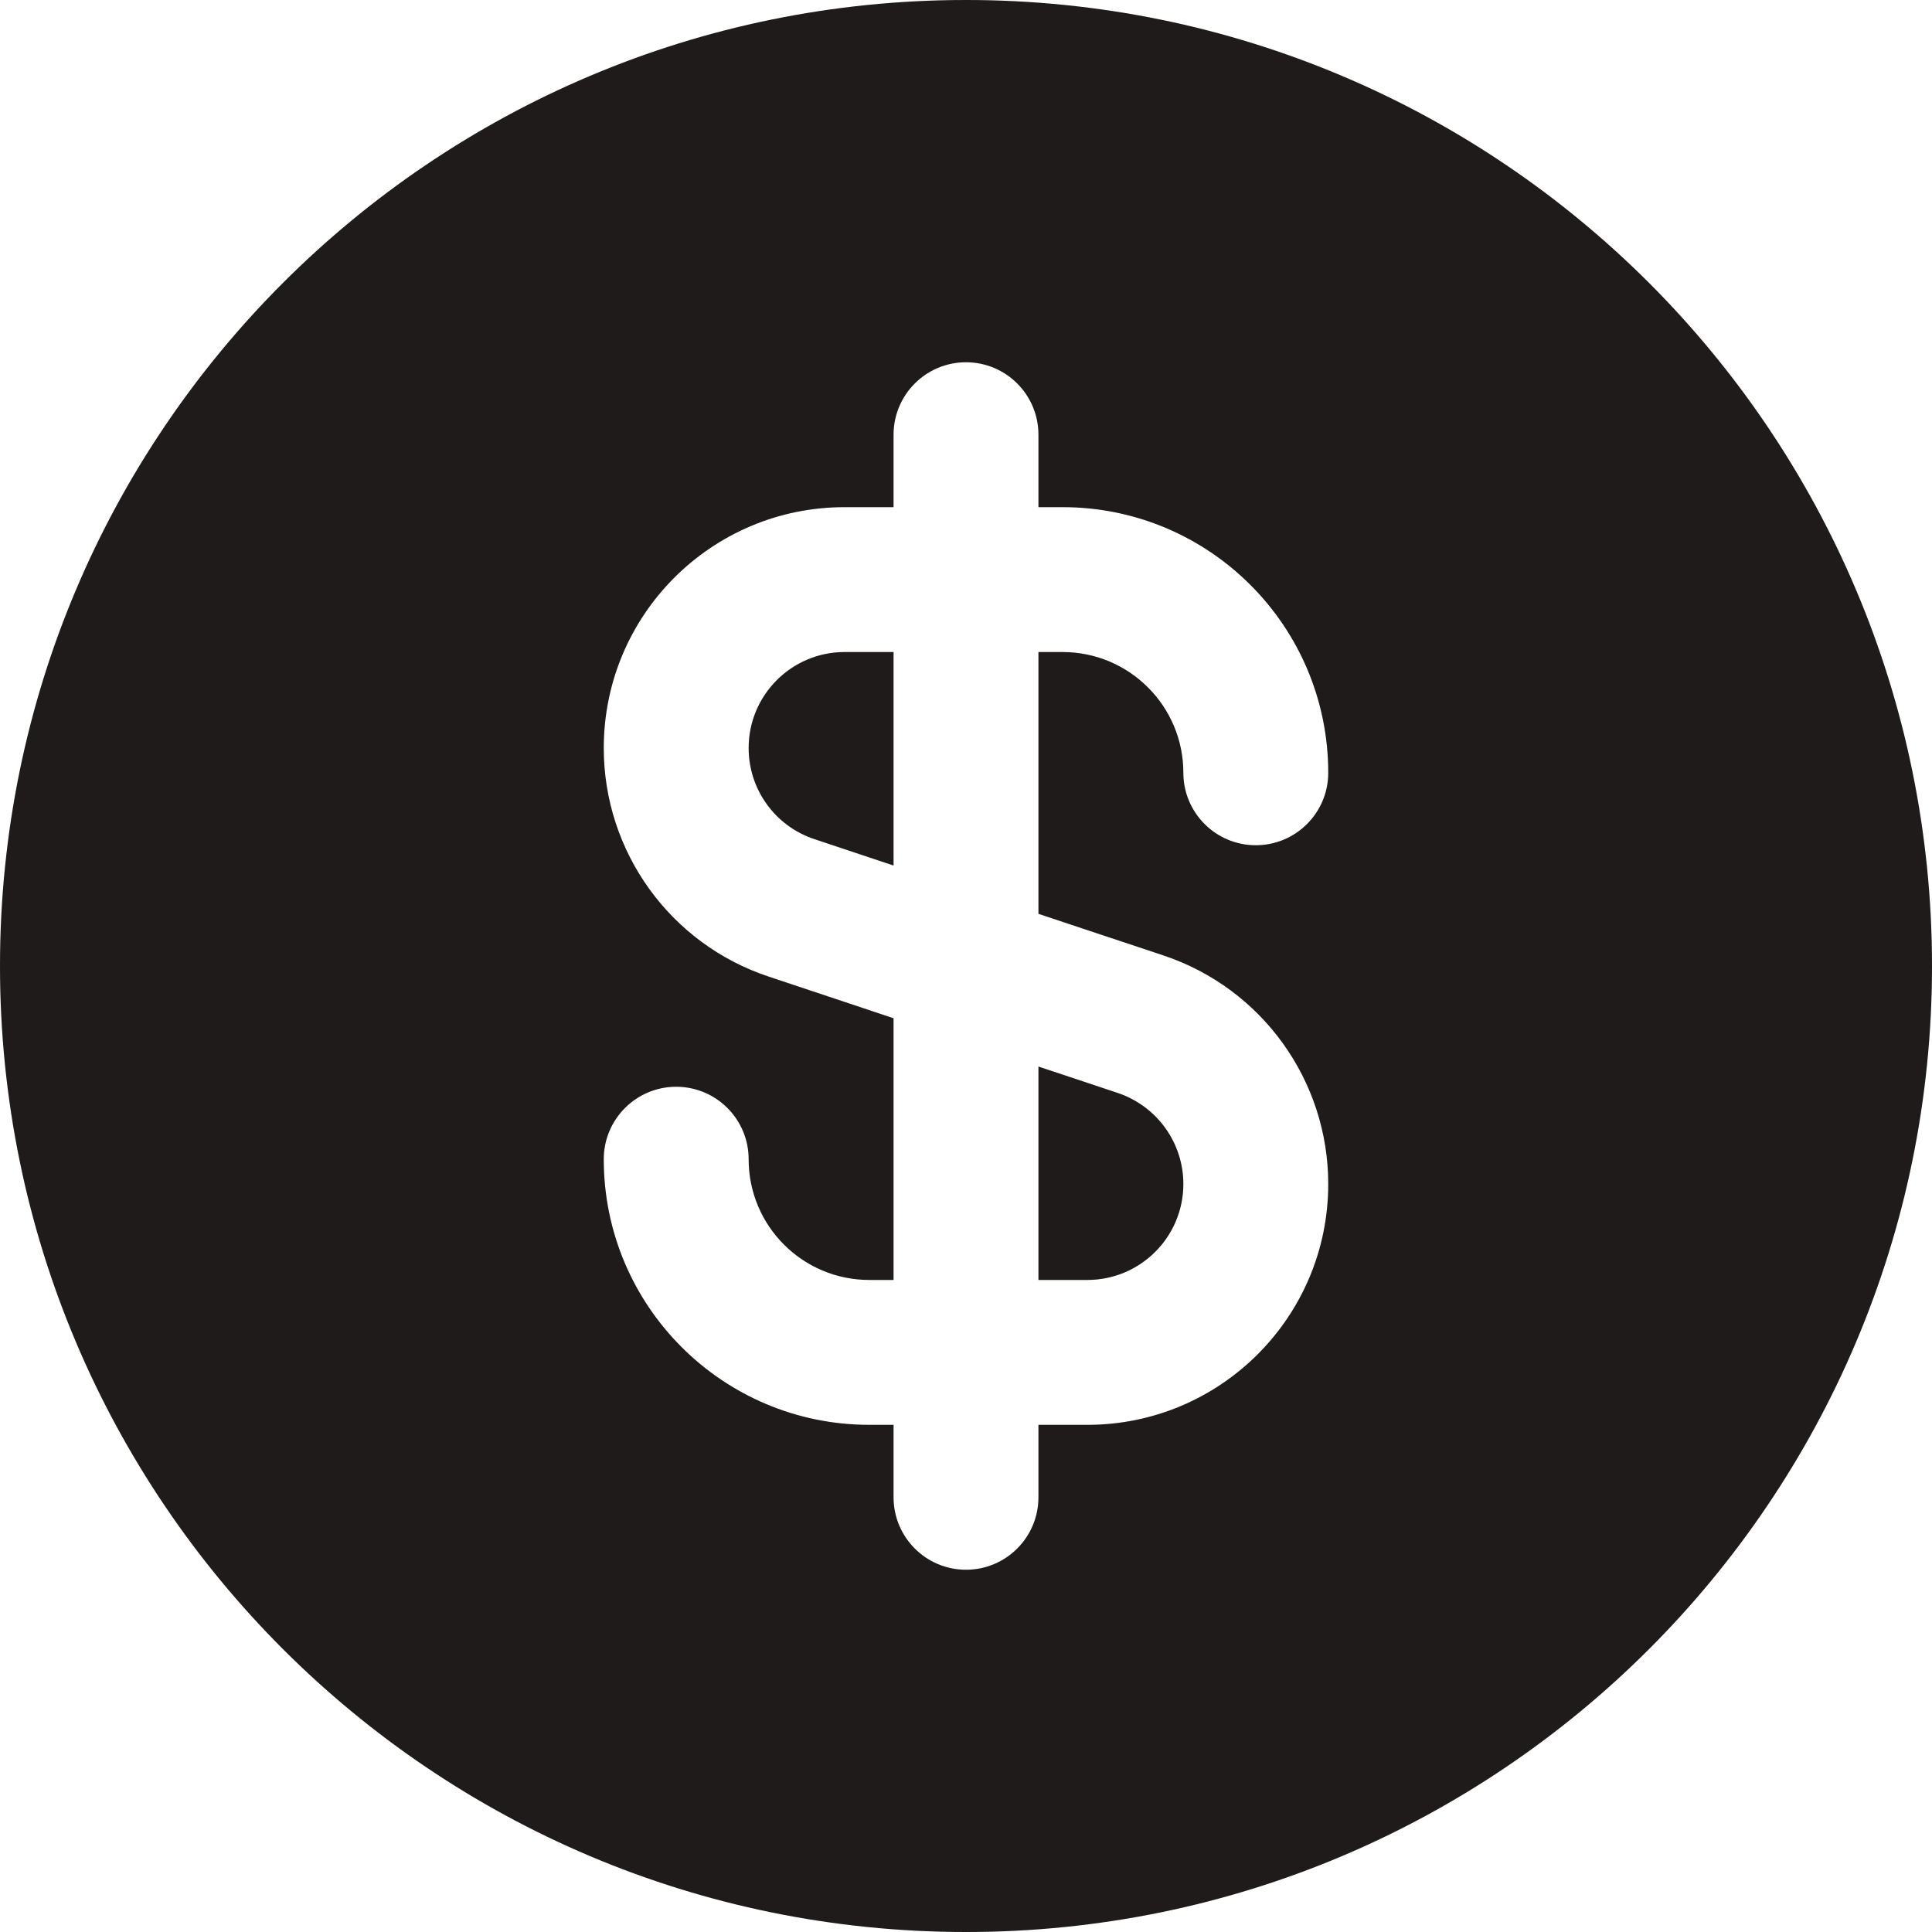
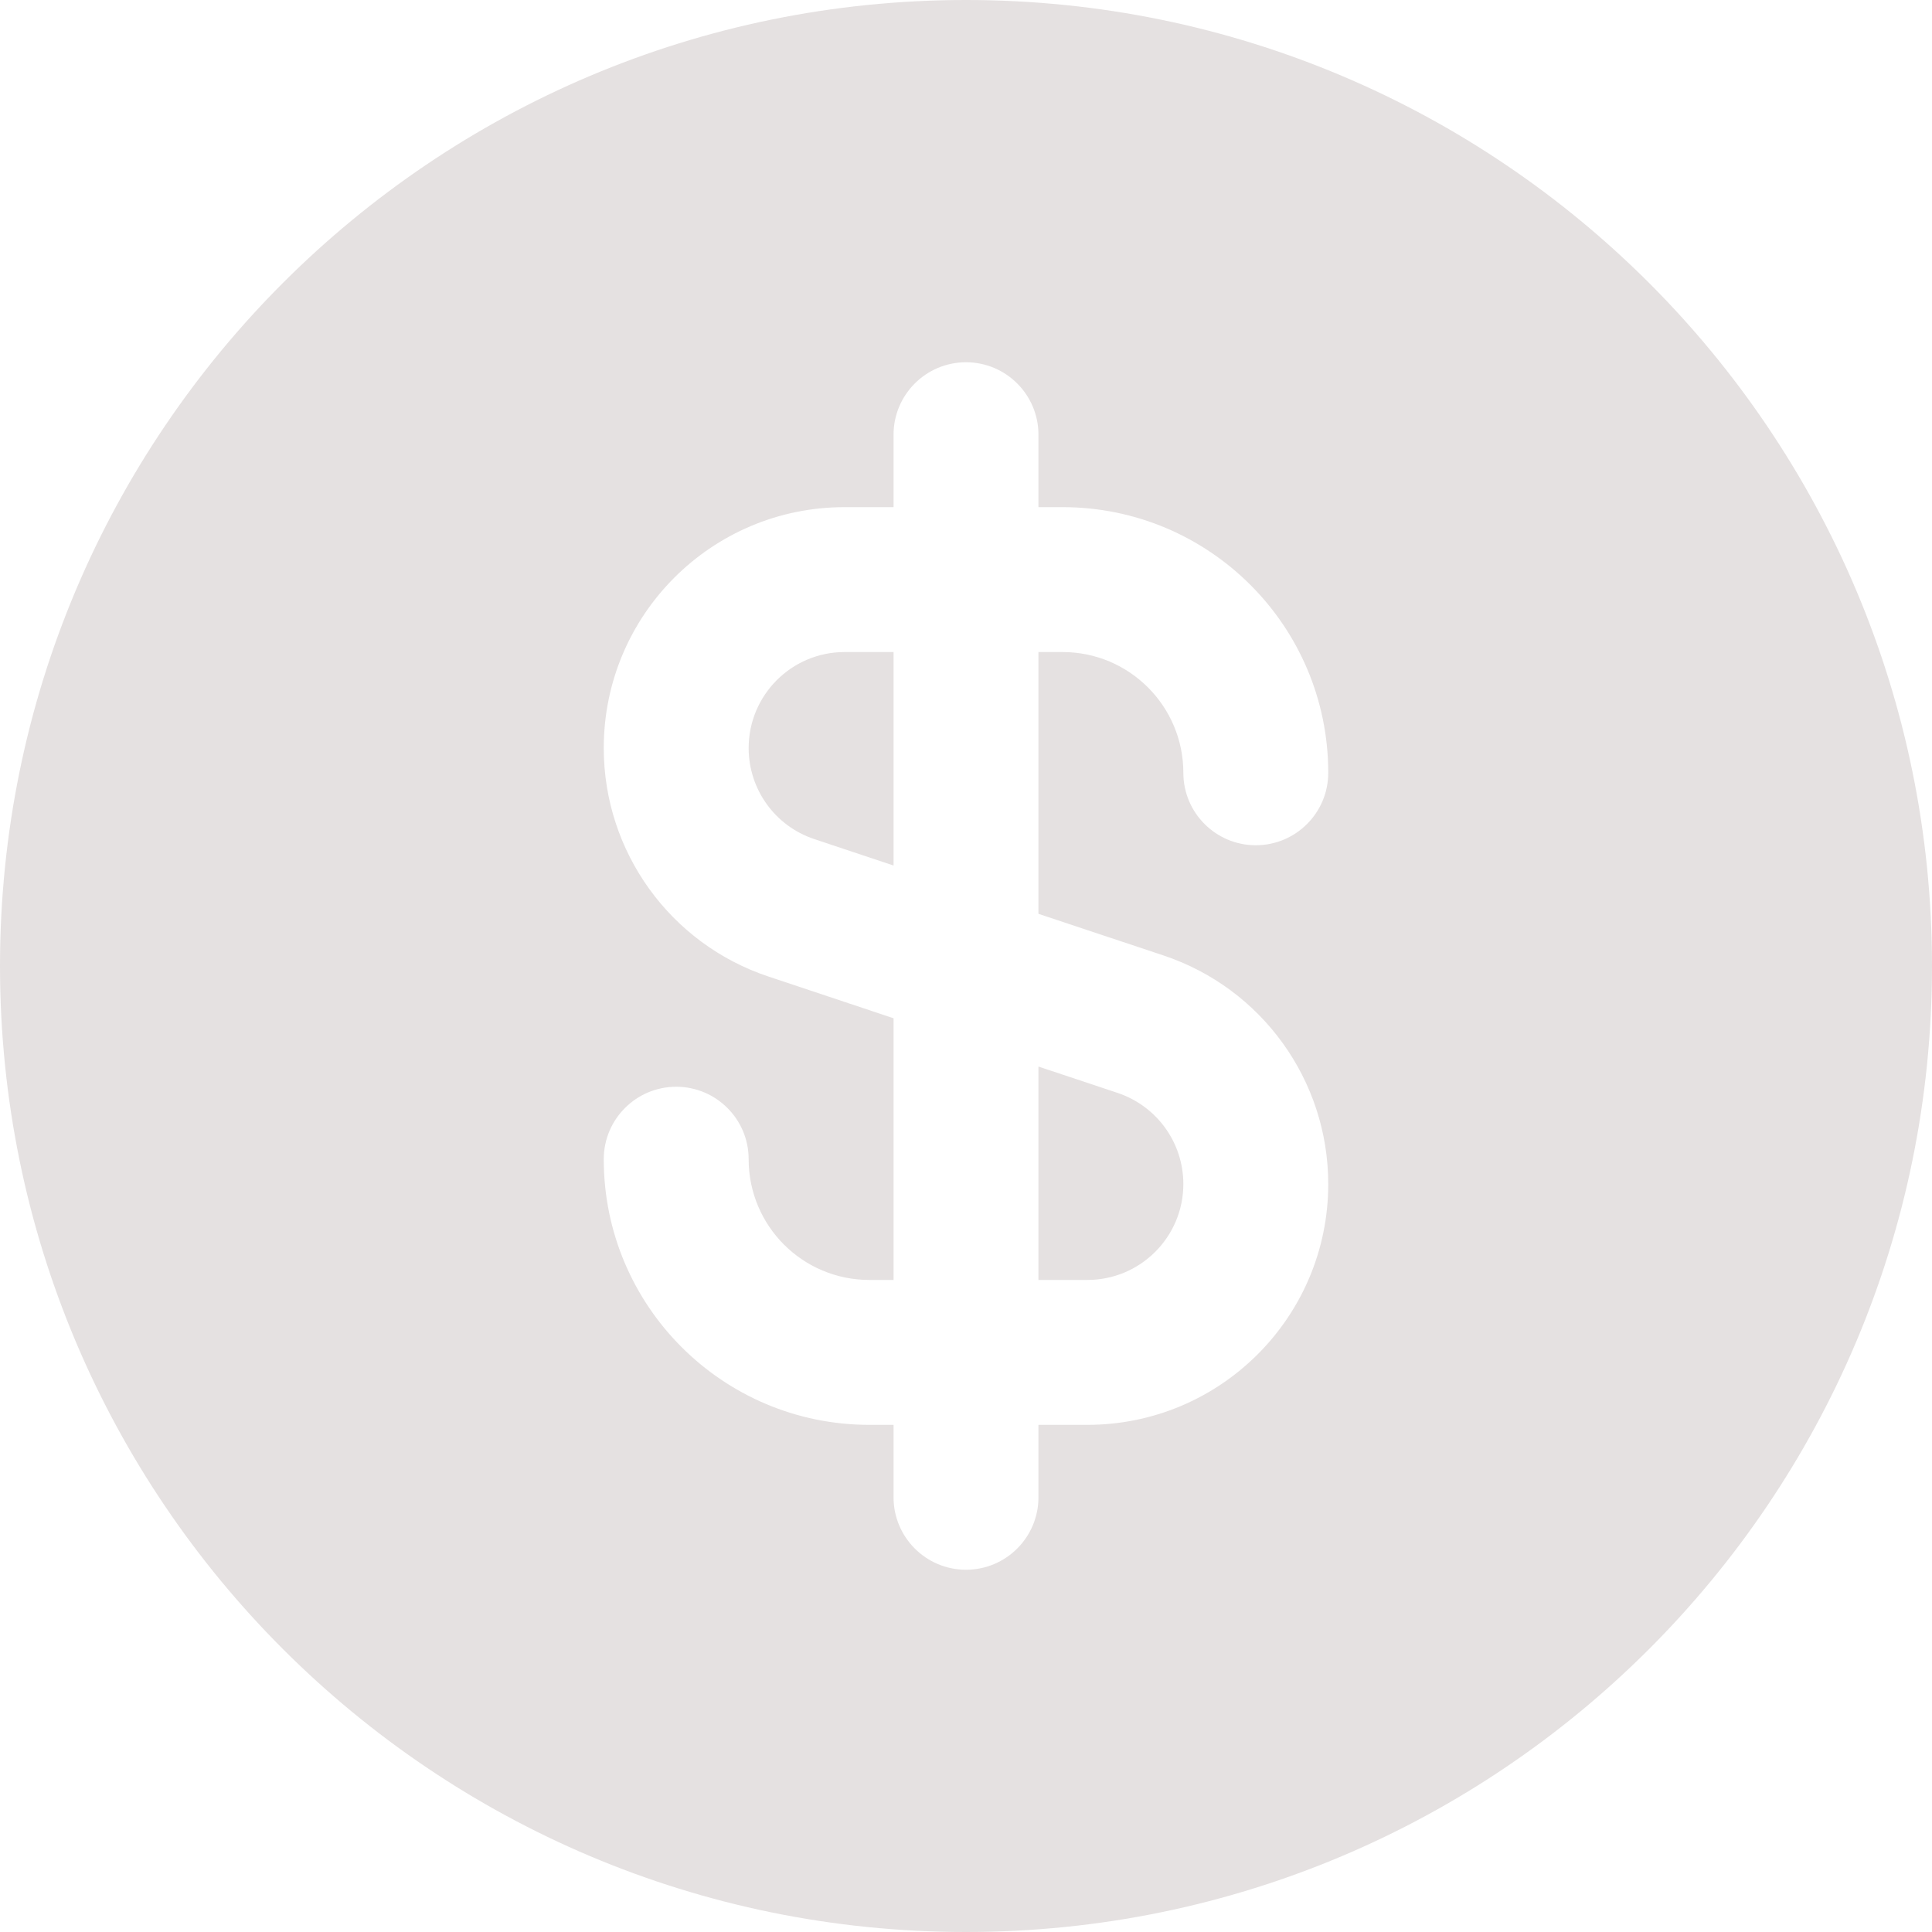
<svg xmlns="http://www.w3.org/2000/svg" width="20" height="20" viewBox="0 0 20 20" fill="none">
-   <path fill-rule="evenodd" clip-rule="evenodd" d="M10 20C15.523 20 20 15.523 20 10C20 4.477 15.523 0 10 0C4.477 0 0 4.477 0 10C0 15.523 4.477 20 10 20ZM6.25 7.744C6.25 6.366 7.366 5.25 8.743 5.25H9.25V4.5C9.25 4.086 9.586 3.75 10 3.75C10.414 3.75 10.75 4.086 10.75 4.5V5.25H11C12.519 5.25 13.75 6.481 13.75 8C13.75 8.414 13.414 8.75 13 8.75C12.586 8.75 12.25 8.414 12.25 8C12.25 7.31 11.69 6.75 11 6.75H10.75V9.46L12.045 9.891C13.063 10.231 13.75 11.184 13.75 12.257C13.75 13.634 12.633 14.75 11.256 14.75H10.75V15.5C10.75 15.914 10.414 16.25 10 16.25C9.586 16.25 9.25 15.914 9.25 15.5V14.75H9C7.481 14.75 6.25 13.519 6.25 12C6.25 11.586 6.586 11.25 7 11.25C7.414 11.25 7.75 11.586 7.75 12C7.75 12.691 8.309 13.25 9 13.25H9.25V10.541L7.955 10.109C6.937 9.77 6.25 8.817 6.25 7.744ZM9.25 8.96V6.75H8.743C8.195 6.75 7.75 7.195 7.75 7.744C7.75 8.171 8.023 8.551 8.429 8.686L9.25 8.96ZM10.75 11.041V13.25H11.256C11.805 13.25 12.25 12.805 12.25 12.257C12.25 11.829 11.976 11.45 11.57 11.314L10.75 11.041Z" fill="#1F1F1F" />
  <path fill-rule="evenodd" clip-rule="evenodd" d="M10 20C15.523 20 20 15.523 20 10C20 4.477 15.523 0 10 0C4.477 0 0 4.477 0 10C0 15.523 4.477 20 10 20ZM6.25 7.744C6.25 6.366 7.366 5.25 8.743 5.25H9.25V4.5C9.25 4.086 9.586 3.75 10 3.75C10.414 3.75 10.75 4.086 10.75 4.5V5.25H11C12.519 5.25 13.75 6.481 13.75 8C13.75 8.414 13.414 8.75 13 8.75C12.586 8.75 12.25 8.414 12.25 8C12.25 7.31 11.69 6.75 11 6.75H10.75V9.46L12.045 9.891C13.063 10.231 13.75 11.184 13.75 12.257C13.75 13.634 12.633 14.75 11.256 14.75H10.75V15.5C10.75 15.914 10.414 16.25 10 16.25C9.586 16.25 9.25 15.914 9.25 15.5V14.75H9C7.481 14.75 6.25 13.519 6.25 12C6.25 11.586 6.586 11.25 7 11.25C7.414 11.25 7.75 11.586 7.75 12C7.75 12.691 8.309 13.25 9 13.25H9.25V10.541L7.955 10.109C6.937 9.77 6.25 8.817 6.25 7.744ZM9.25 8.96V6.75H8.743C8.195 6.75 7.75 7.195 7.75 7.744C7.75 8.171 8.023 8.551 8.429 8.686L9.25 8.96ZM10.75 11.041V13.25H11.256C11.805 13.25 12.25 12.805 12.25 12.257C12.25 11.829 11.976 11.45 11.57 11.314L10.75 11.041Z" fill="#260000" fill-opacity="0.12" />
</svg>